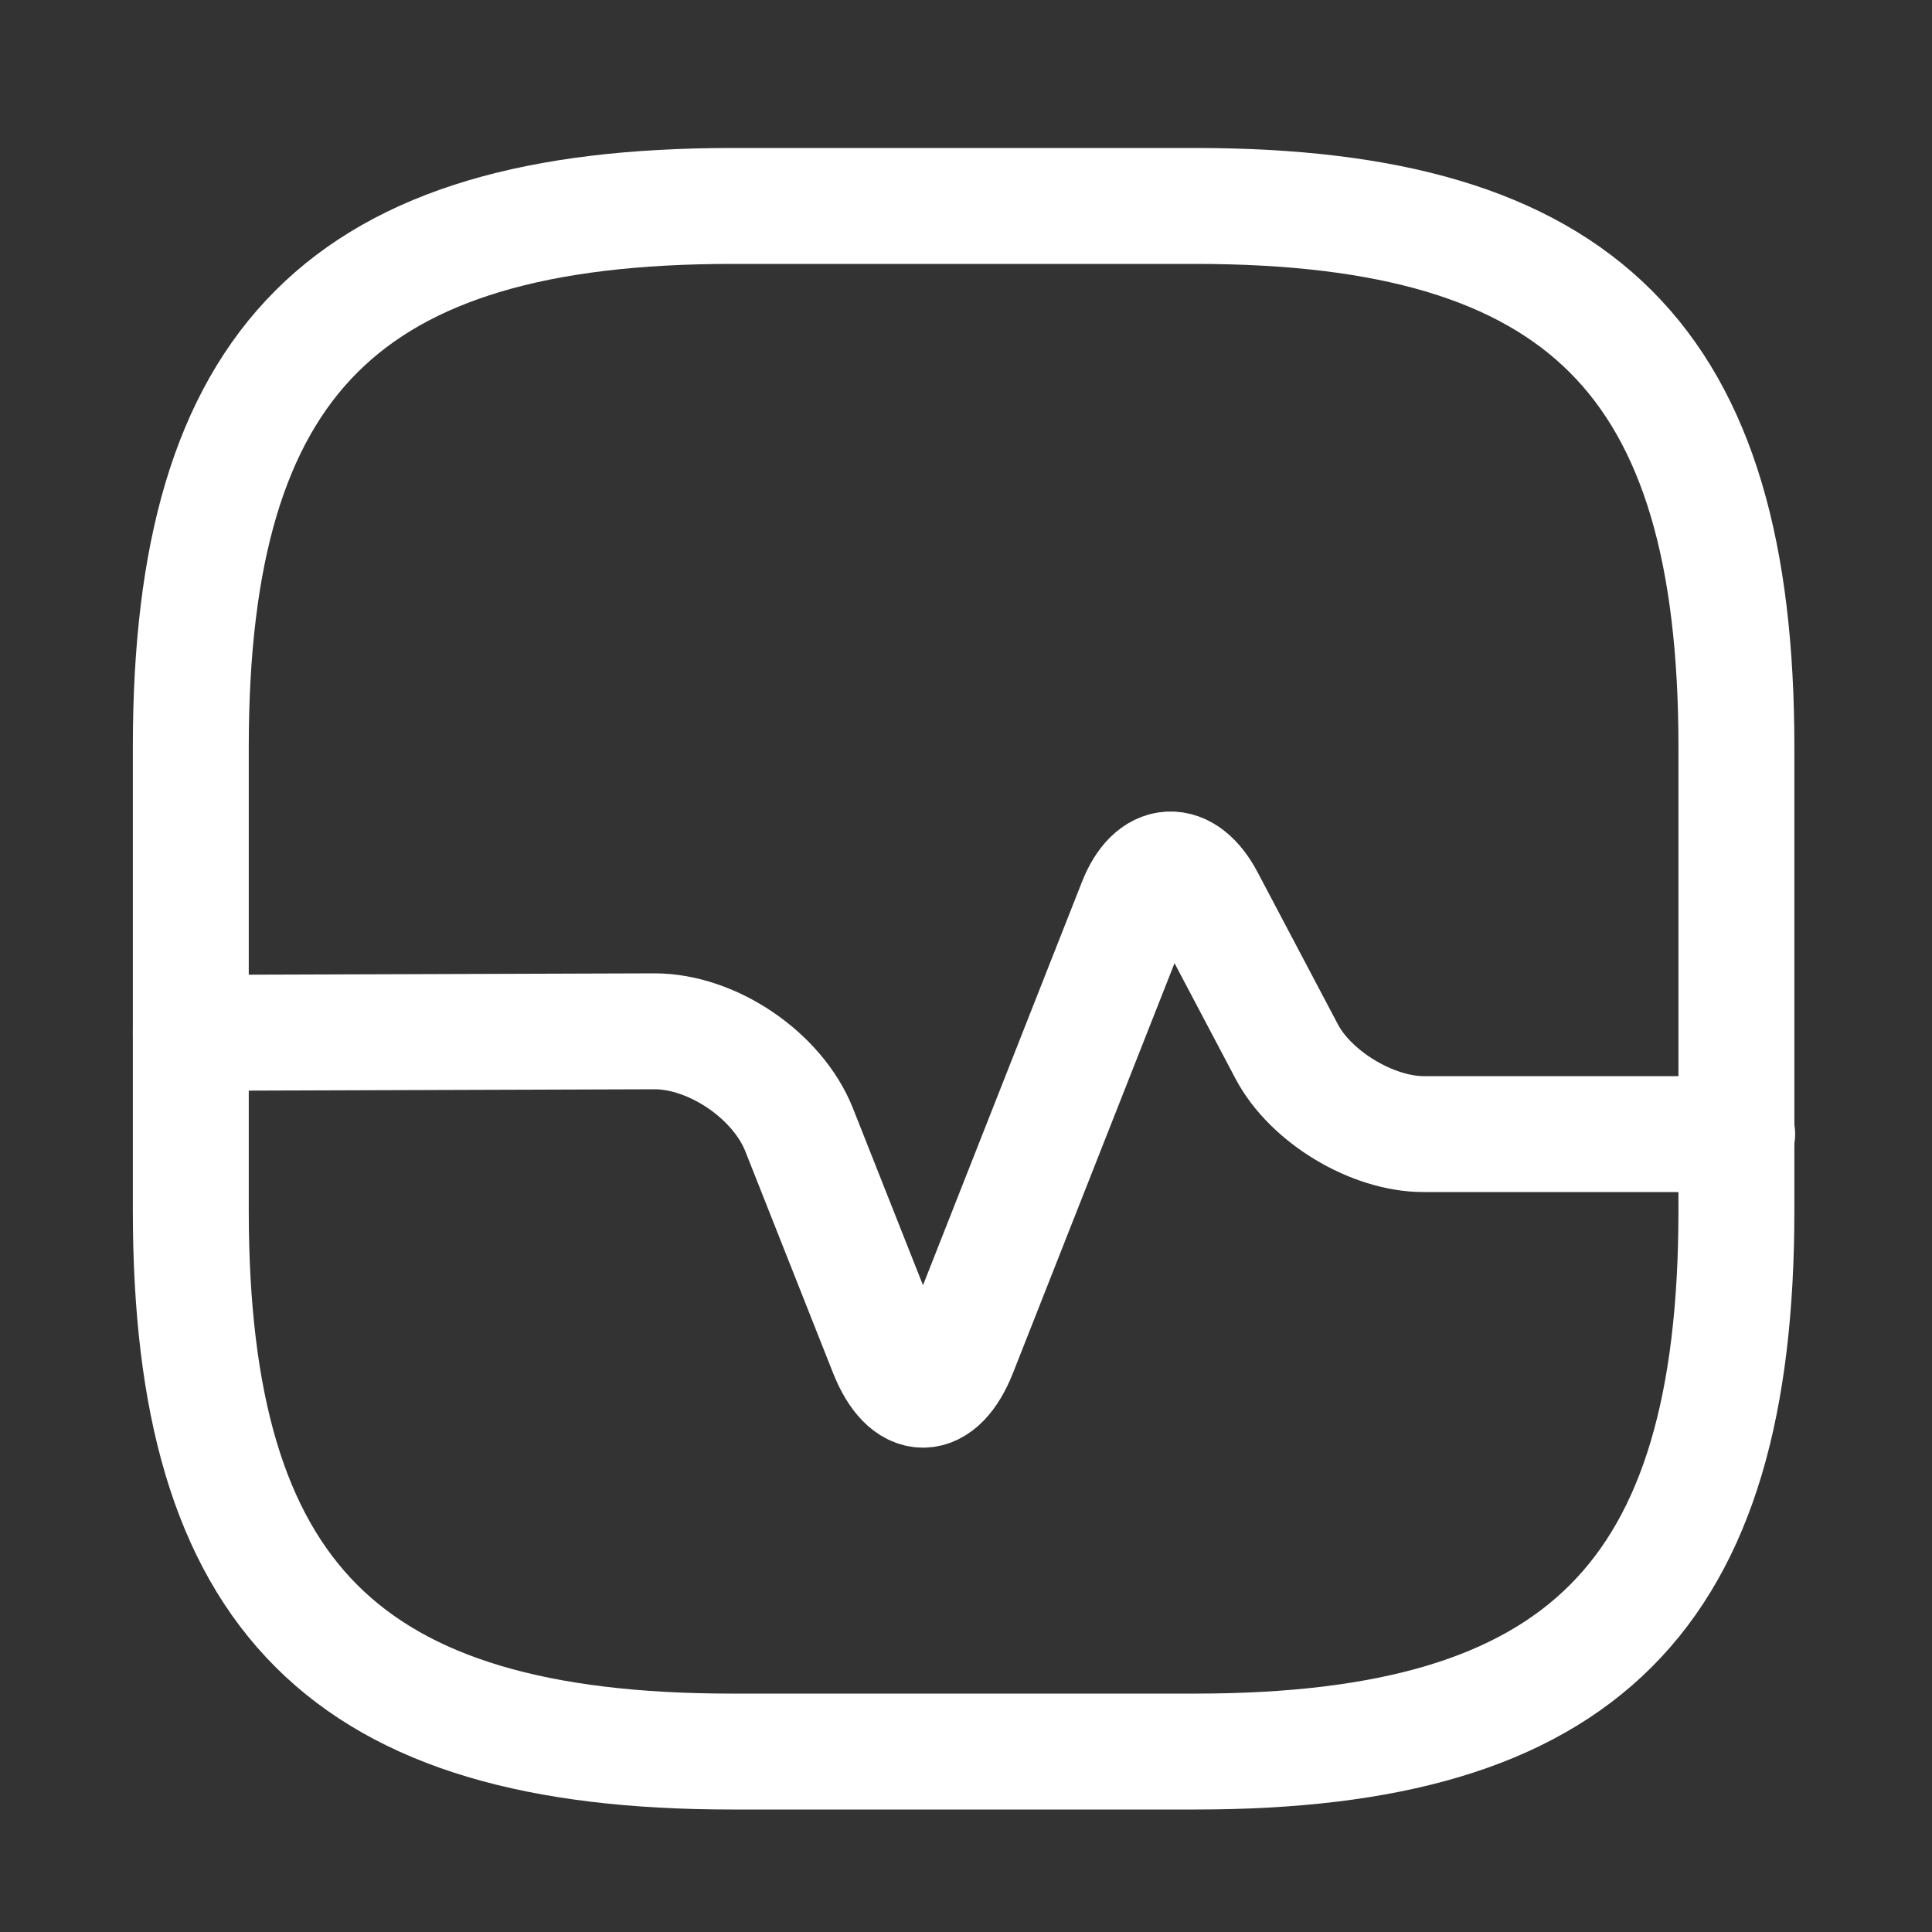
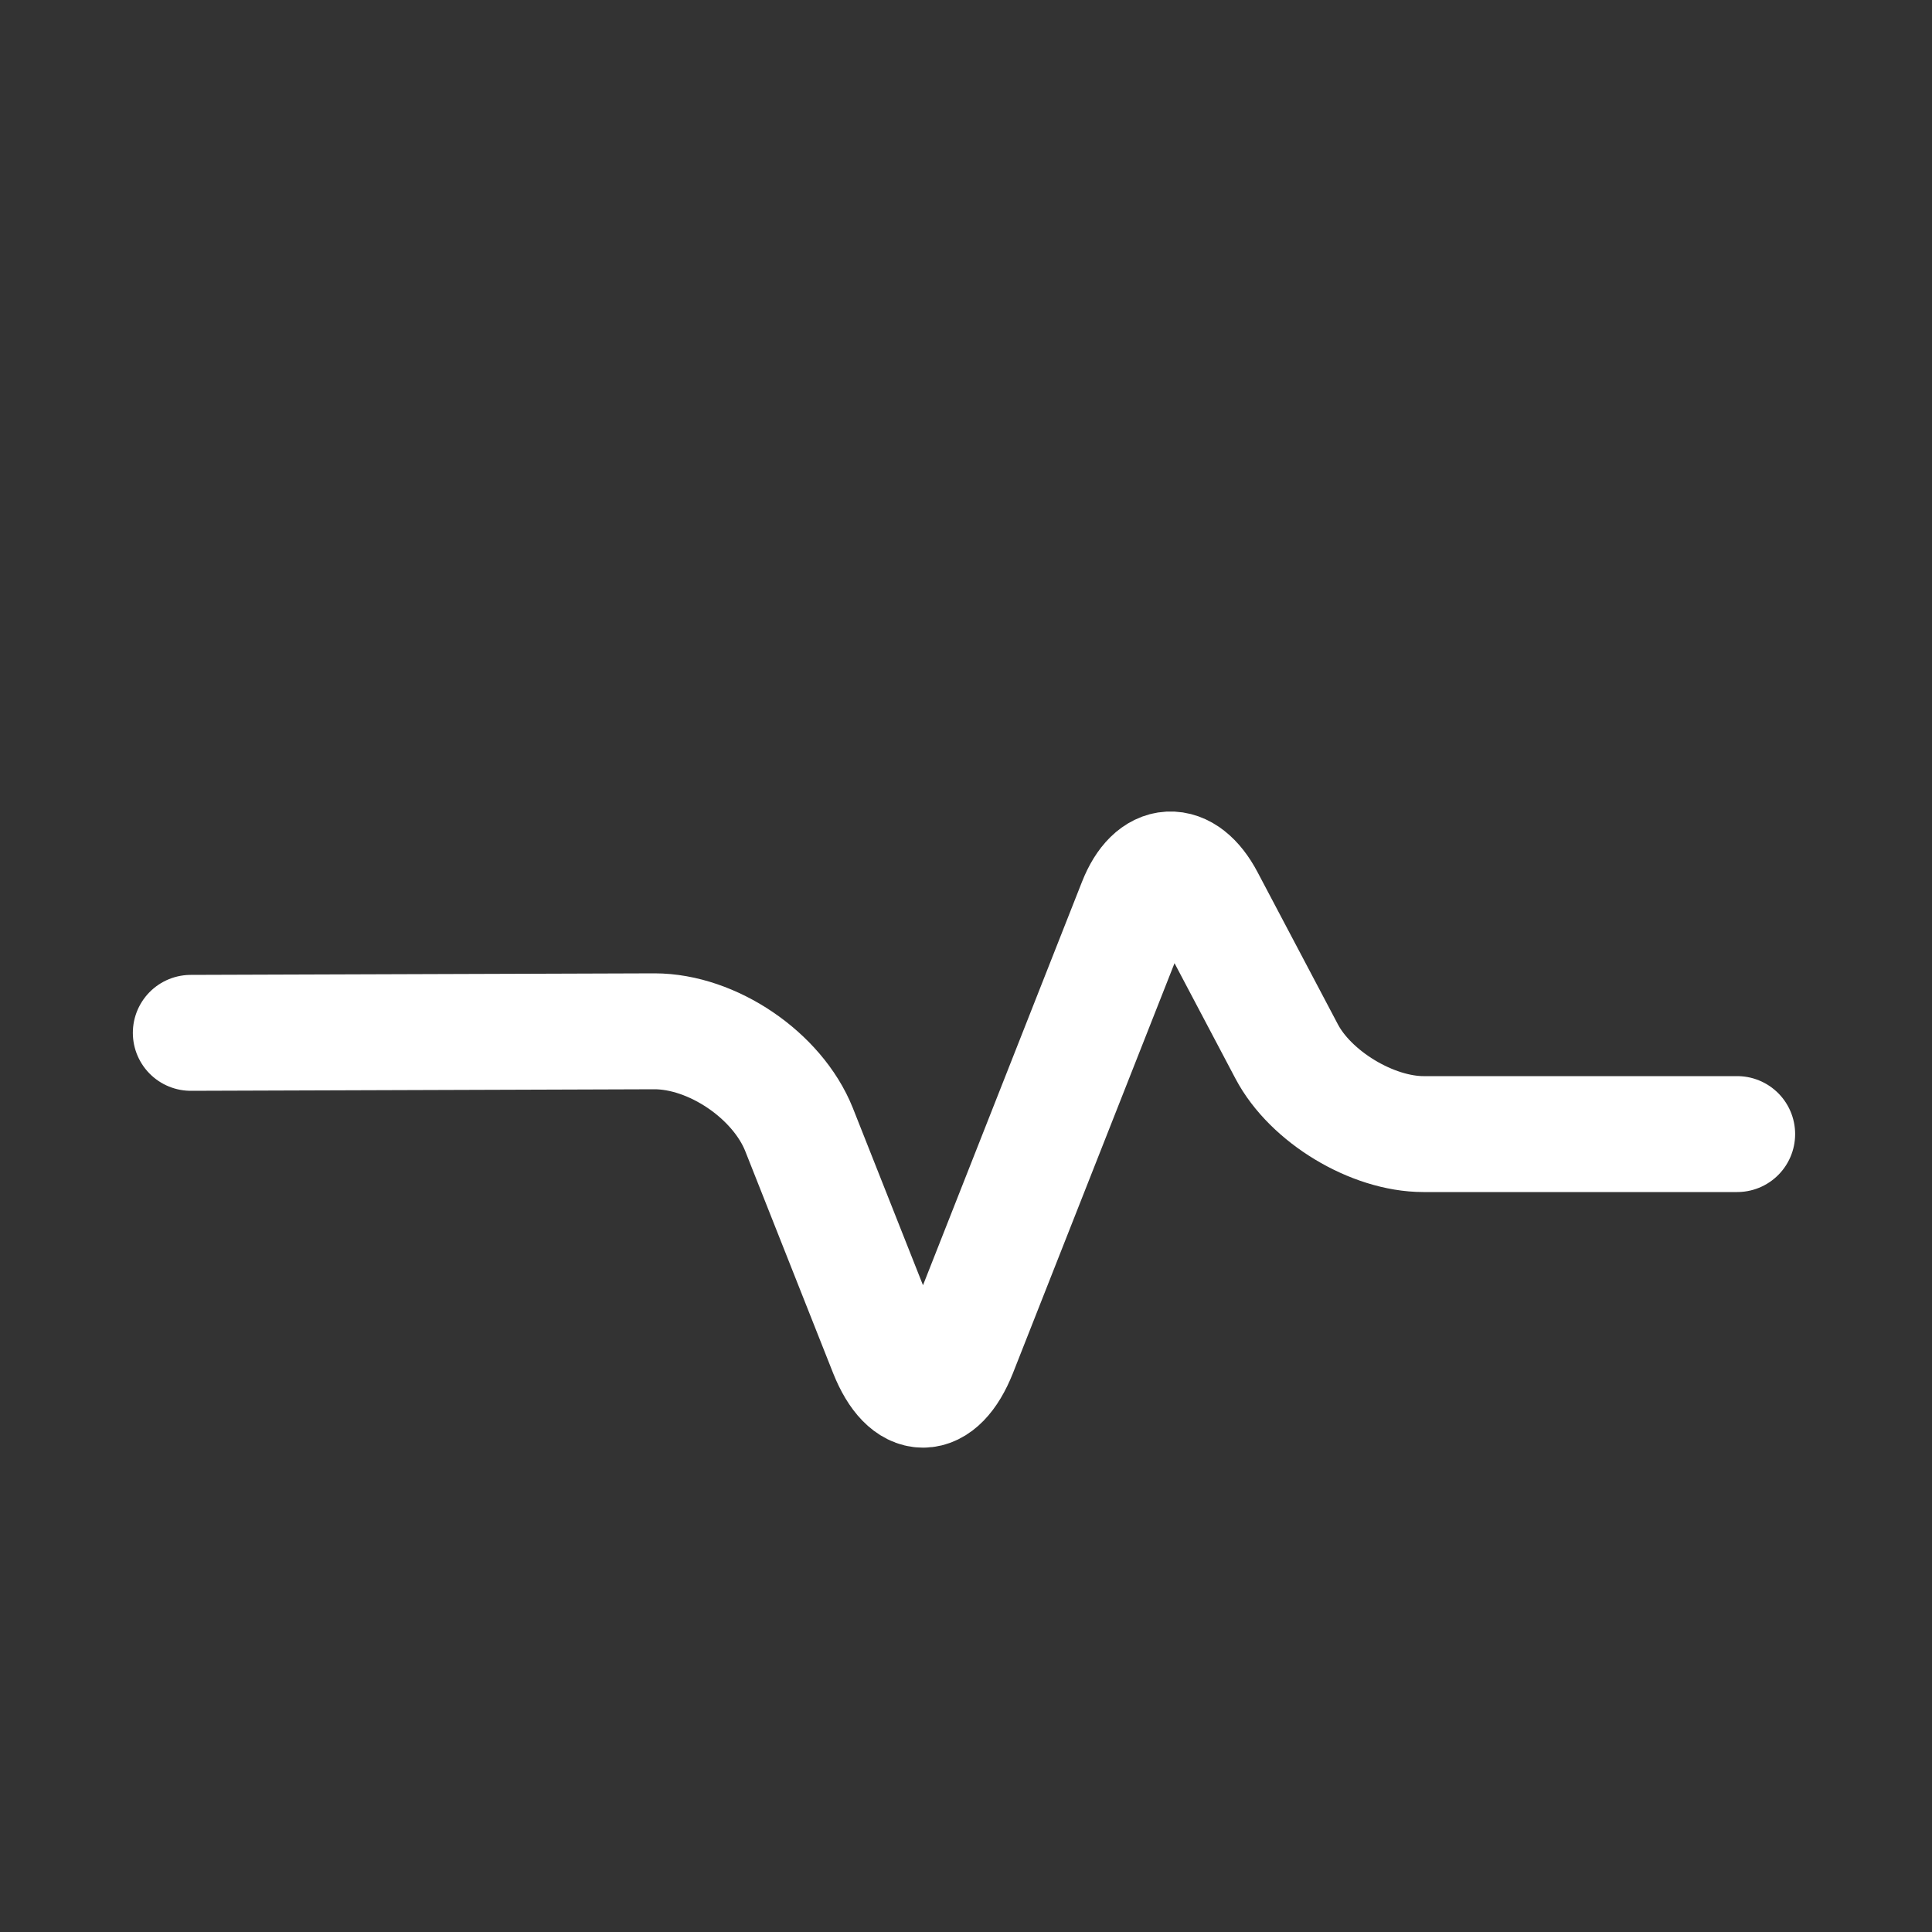
<svg xmlns="http://www.w3.org/2000/svg" width="25" height="25" viewBox="0 0 25 25" fill="none">
  <rect x="0" y="0" width="25" height="25" fill="#333333" stroke="none" />
-   <path d="M9.469 22.665H15.469C20.469 22.665 22.469 20.665 22.469 15.665V9.665C22.469 4.665 20.469 2.665 15.469 2.665H9.469C4.469 2.665 2.469 4.665 2.469 9.665V15.665C2.469 20.665 4.469 22.665 9.469 22.665Z" stroke="white" stroke-width="1.5" stroke-linecap="round" stroke-linejoin="round" />
  <path d="M2.469 13.365L8.469 13.345C9.219 13.345 10.059 13.915 10.339 14.615L11.479 17.495C11.739 18.145 12.149 18.145 12.409 17.495L14.699 11.685C14.919 11.125 15.329 11.105 15.609 11.635L16.649 13.605C16.959 14.195 17.759 14.675 18.419 14.675H22.479" stroke="white" stroke-width="1.5" stroke-linecap="round" stroke-linejoin="round" />
</svg>